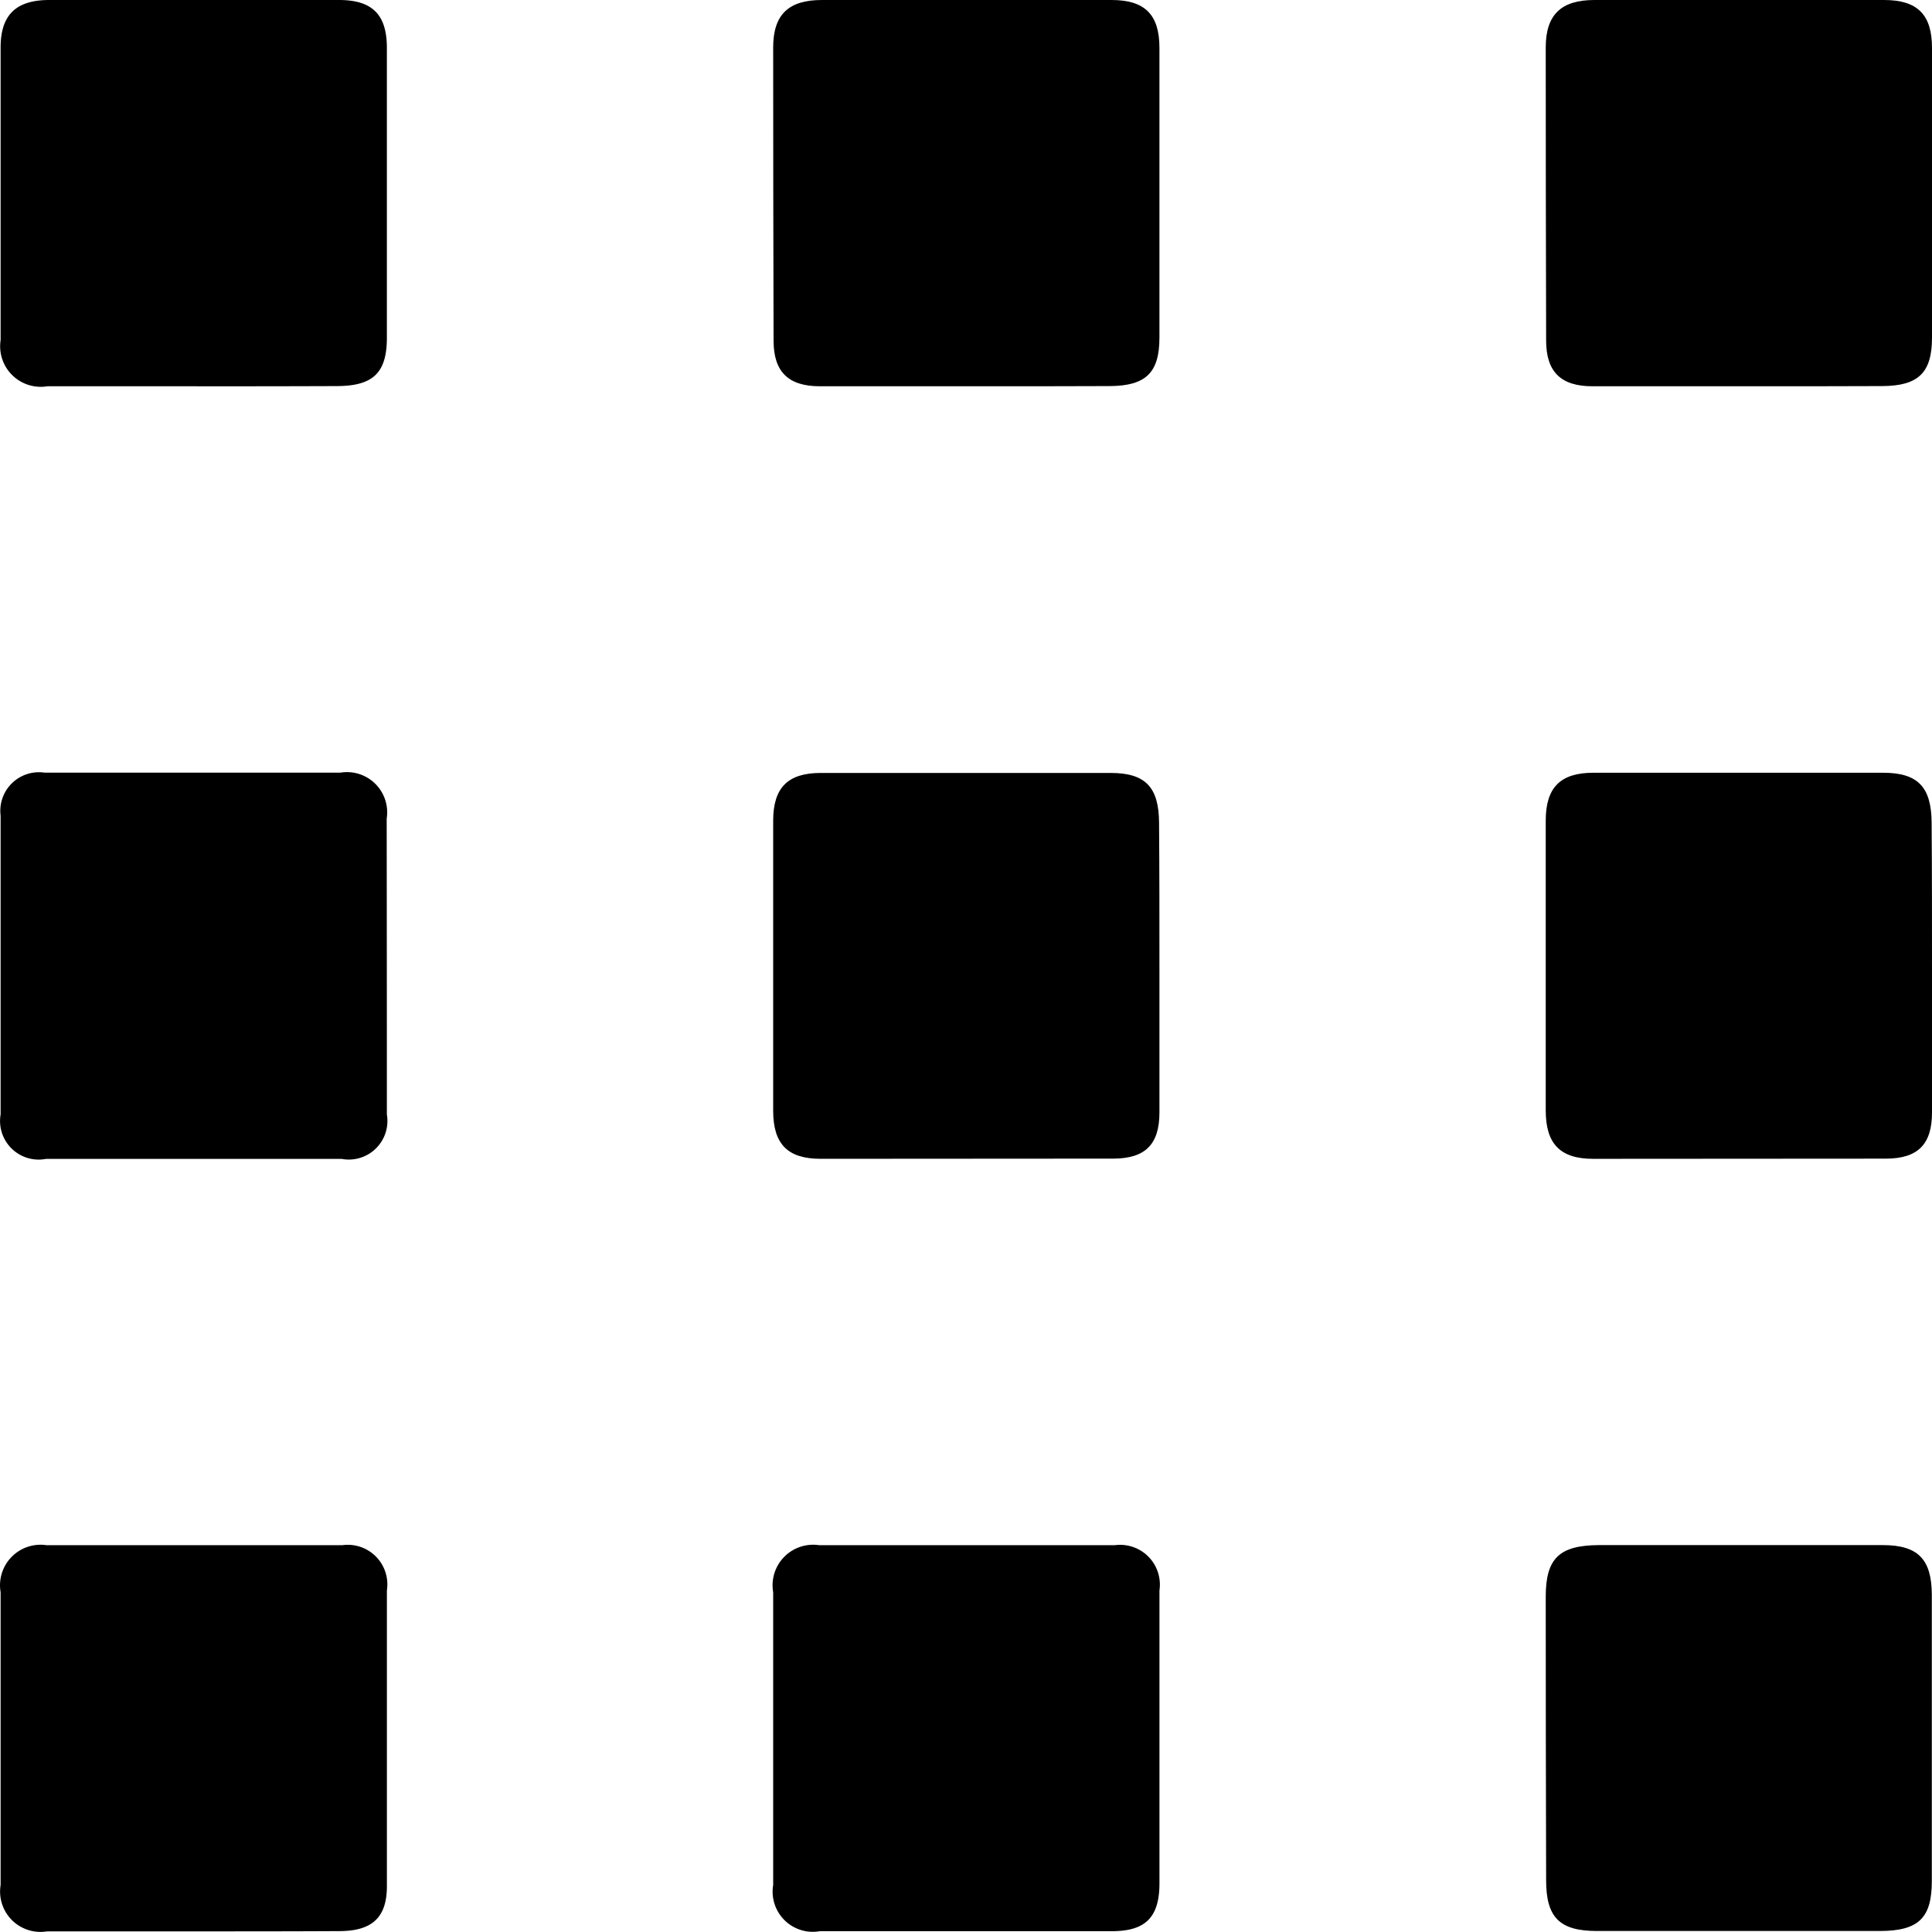
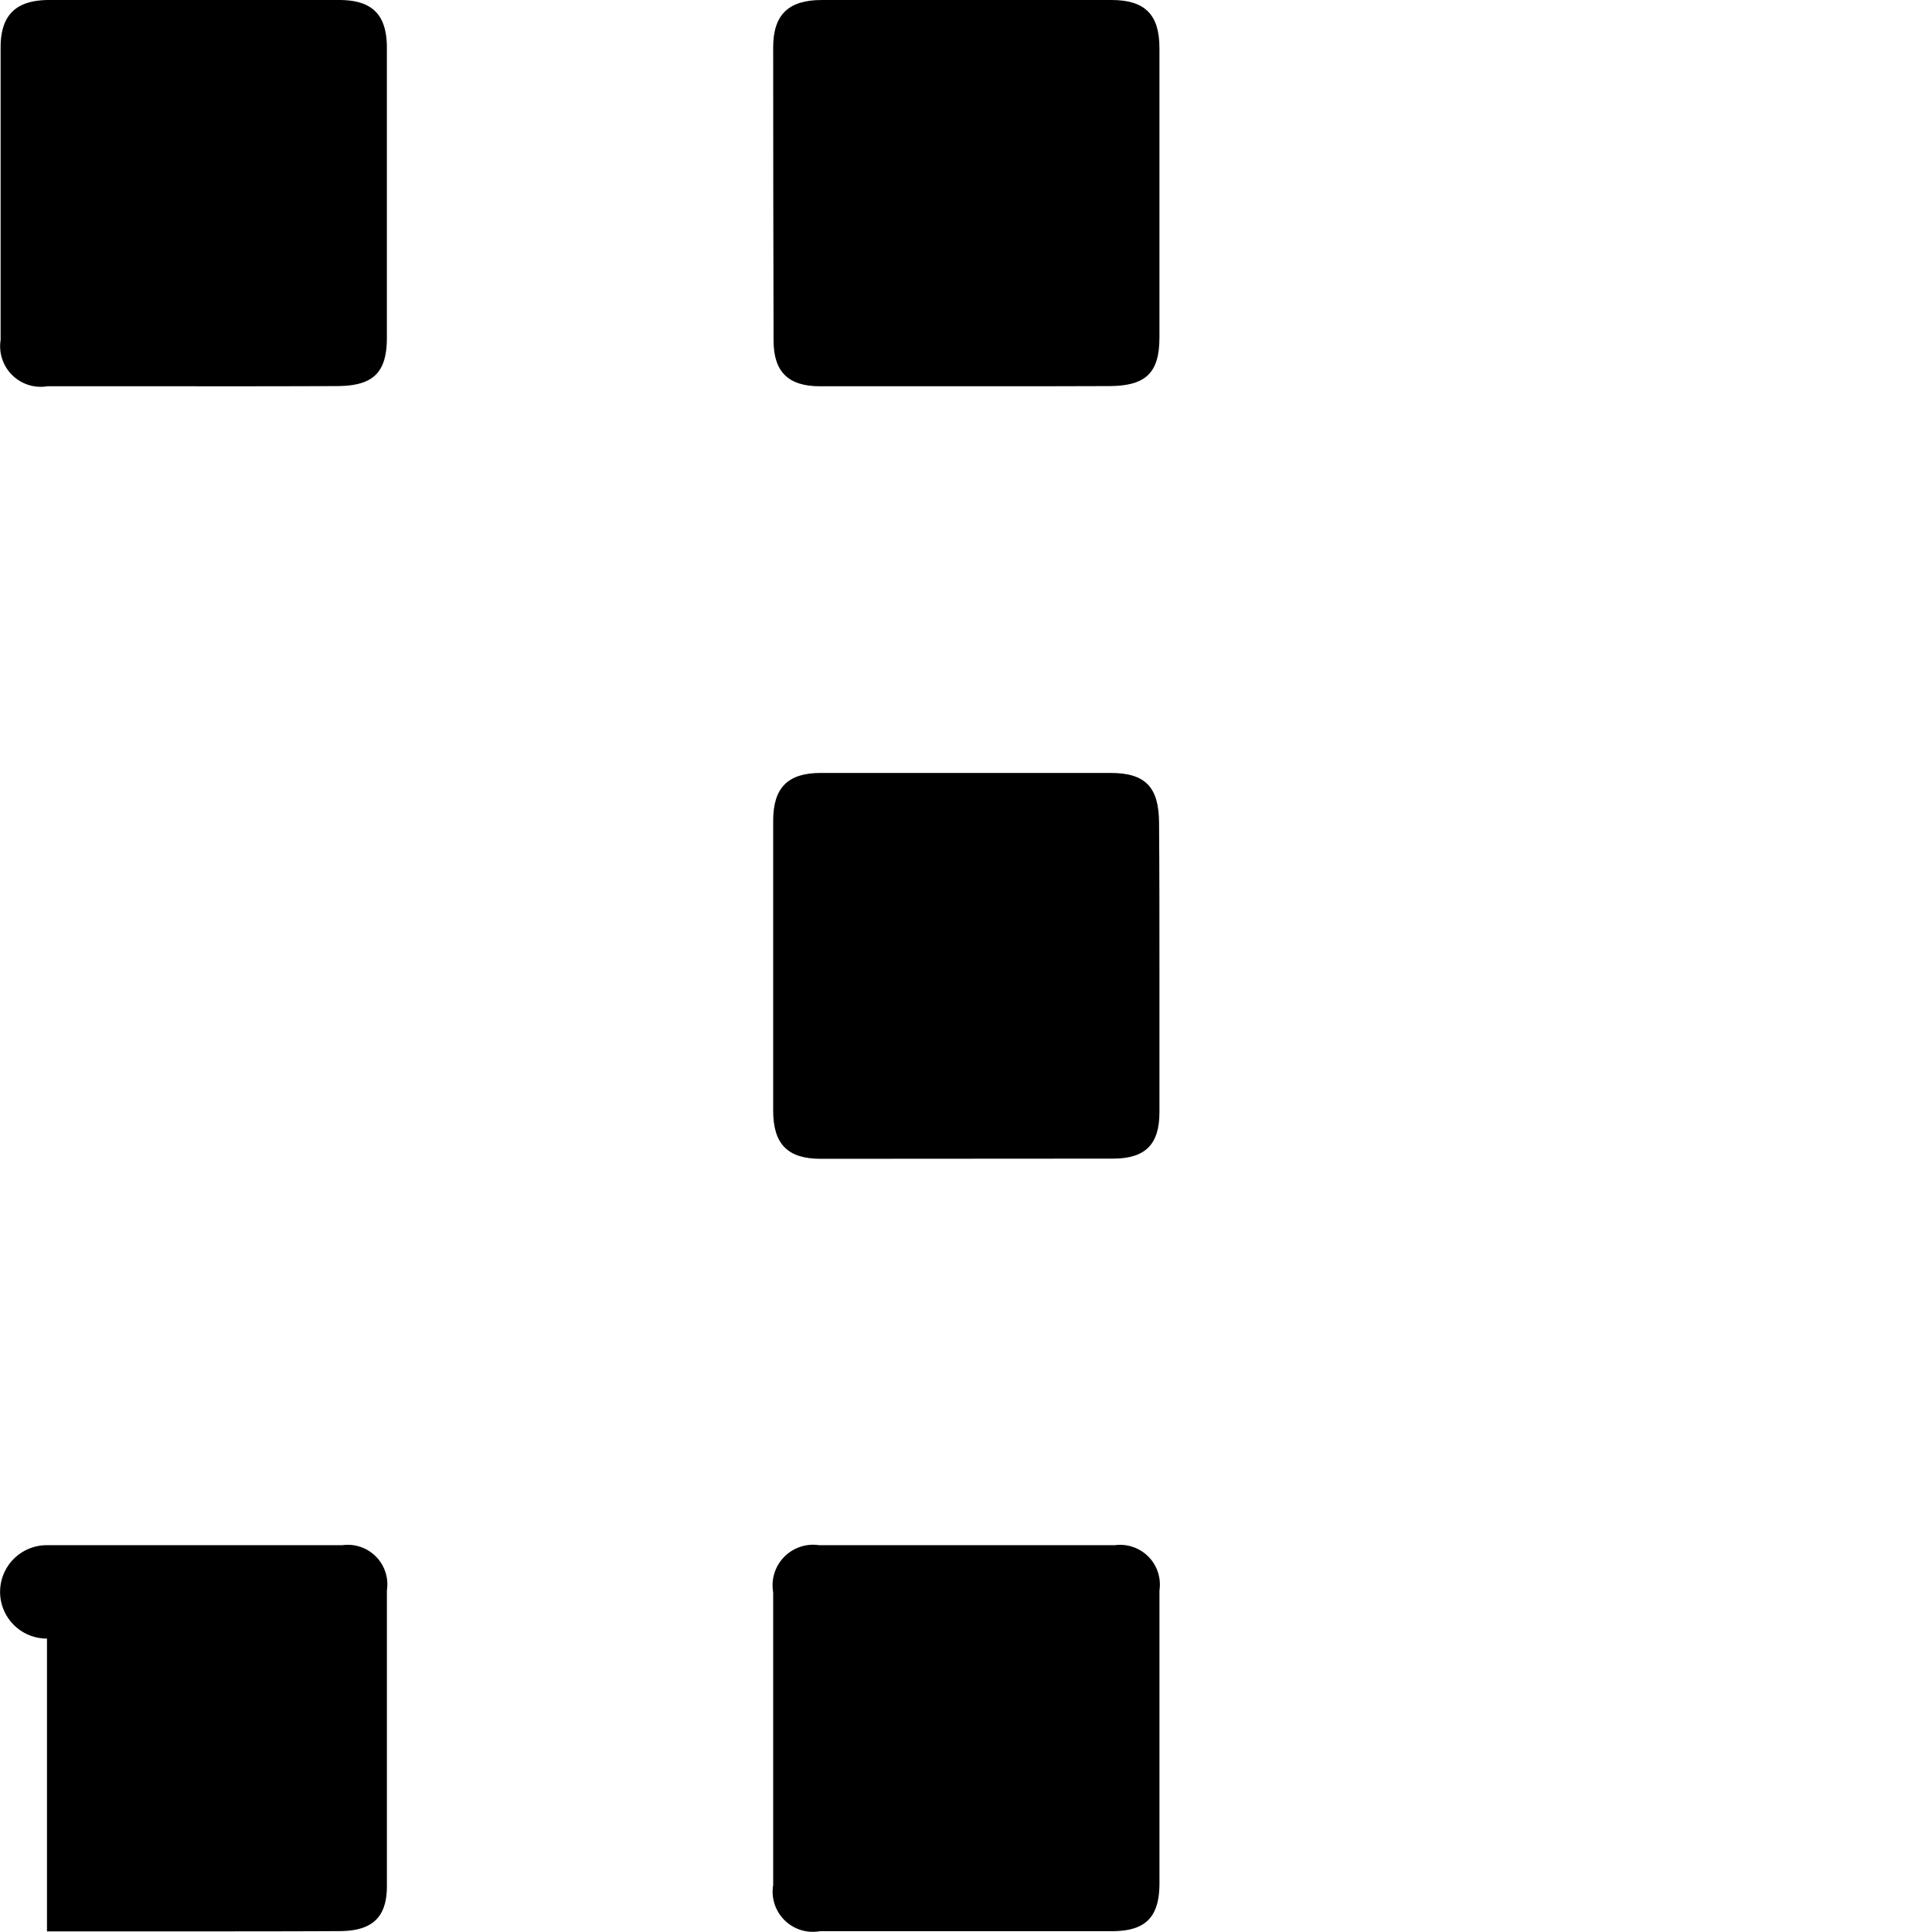
<svg xmlns="http://www.w3.org/2000/svg" width="82.283" height="82.279" viewBox="0 0 82.283 82.279">
  <g transform="translate(0.032)">
    <path d="M8.16,16.451H1.991A1.728,1.728,0,0,1,0,14.485V2.024C0,.633.658,0,2.073,0H14.411c1.423,0,2.04.625,2.04,2.04V14.378c0,1.5-.584,2.056-2.114,2.065Q11.24,16.455,8.16,16.451Z" transform="translate(-0.006)" />
    <path d="M48.16,16.451H41.991c-1.349,0-1.974-.617-1.974-1.949Q40,8.226,40,2.024C40,.625,40.65,0,42.073,0H54.411c1.423,0,2.04.625,2.04,2.04V14.378c0,1.5-.584,2.056-2.114,2.065Q51.24,16.455,48.16,16.451Z" transform="translate(-7.103 0)" />
-     <path d="M88.16,16.451H81.991c-1.349,0-1.974-.617-1.974-1.949Q80,8.226,80,2.024C80,.625,80.658,0,82.073,0H94.411c1.423,0,2.04.625,2.04,2.04V14.378c0,1.5-.584,2.056-2.114,2.065Q91.24,16.455,88.16,16.451Z" transform="translate(-14.2 0)" />
-     <path d="M8.295,40h6.169a1.714,1.714,0,0,1,1.974,1.958q.008,6.268.008,12.6a1.645,1.645,0,0,1-1.925,1.892H1.928A1.645,1.645,0,0,1-.005,54.556q0-6.334,0-12.725A1.645,1.645,0,0,1,1.87,40Z" transform="translate(-0.001 -7.093)" />
    <path d="M56.451,48.311v6.169c0,1.357-.6,1.958-1.949,1.966q-6.276.008-12.478.008C40.617,56.455,40,55.83,40,54.4V42.06c0-1.415.625-2.04,2.032-2.04H54.37c1.489,0,2.056.609,2.065,2.122C56.451,44.2,56.451,46.255,56.451,48.311Z" transform="translate(-7.103 -7.101)" />
-     <path d="M96.451,48.31v6.169c0,1.357-.6,1.958-1.949,1.966q-6.276.008-12.478.008c-1.407,0-2.024-.633-2.024-2.065V42.05c0-1.415.625-2.04,2.032-2.04H94.37c1.481,0,2.056.609,2.065,2.13C96.451,44.2,96.451,46.253,96.451,48.31Z" transform="translate(-14.2 -7.099)" />
-     <path d="M8.138,96.447H1.969A1.719,1.719,0,0,1-.006,94.473q0-6.252,0-12.47A1.727,1.727,0,0,1,1.952,80H14.546a1.686,1.686,0,0,1,1.9,1.925q0,6.3,0,12.594c0,1.333-.625,1.908-2,1.917C12.333,96.447,10.235,96.447,8.138,96.447Z" transform="translate(0 -14.191)" />
+     <path d="M8.138,96.447H1.969q0-6.252,0-12.47A1.727,1.727,0,0,1,1.952,80H14.546a1.686,1.686,0,0,1,1.9,1.925q0,6.3,0,12.594c0,1.333-.625,1.908-2,1.917C12.333,96.447,10.235,96.447,8.138,96.447Z" transform="translate(0 -14.191)" />
    <path d="M56.446,88.222v6.169c0,1.448-.584,2.04-2,2.048H41.985a1.711,1.711,0,0,1-1.991-1.966q0-6.251,0-12.47A1.727,1.727,0,0,1,41.952,80H54.546a1.694,1.694,0,0,1,1.9,1.925Z" transform="translate(-7.097 -14.191)" />
-     <path d="M88.316,80h6.038c1.5,0,2.081.6,2.089,2.106V94.313c0,1.571-.568,2.114-2.188,2.122H82.18c-1.588,0-2.163-.576-2.163-2.155Q80,88.226,80,82.2c0-1.645.584-2.188,2.262-2.2H88.3Z" transform="translate(-14.2 -14.195)" />
  </g>
</svg>